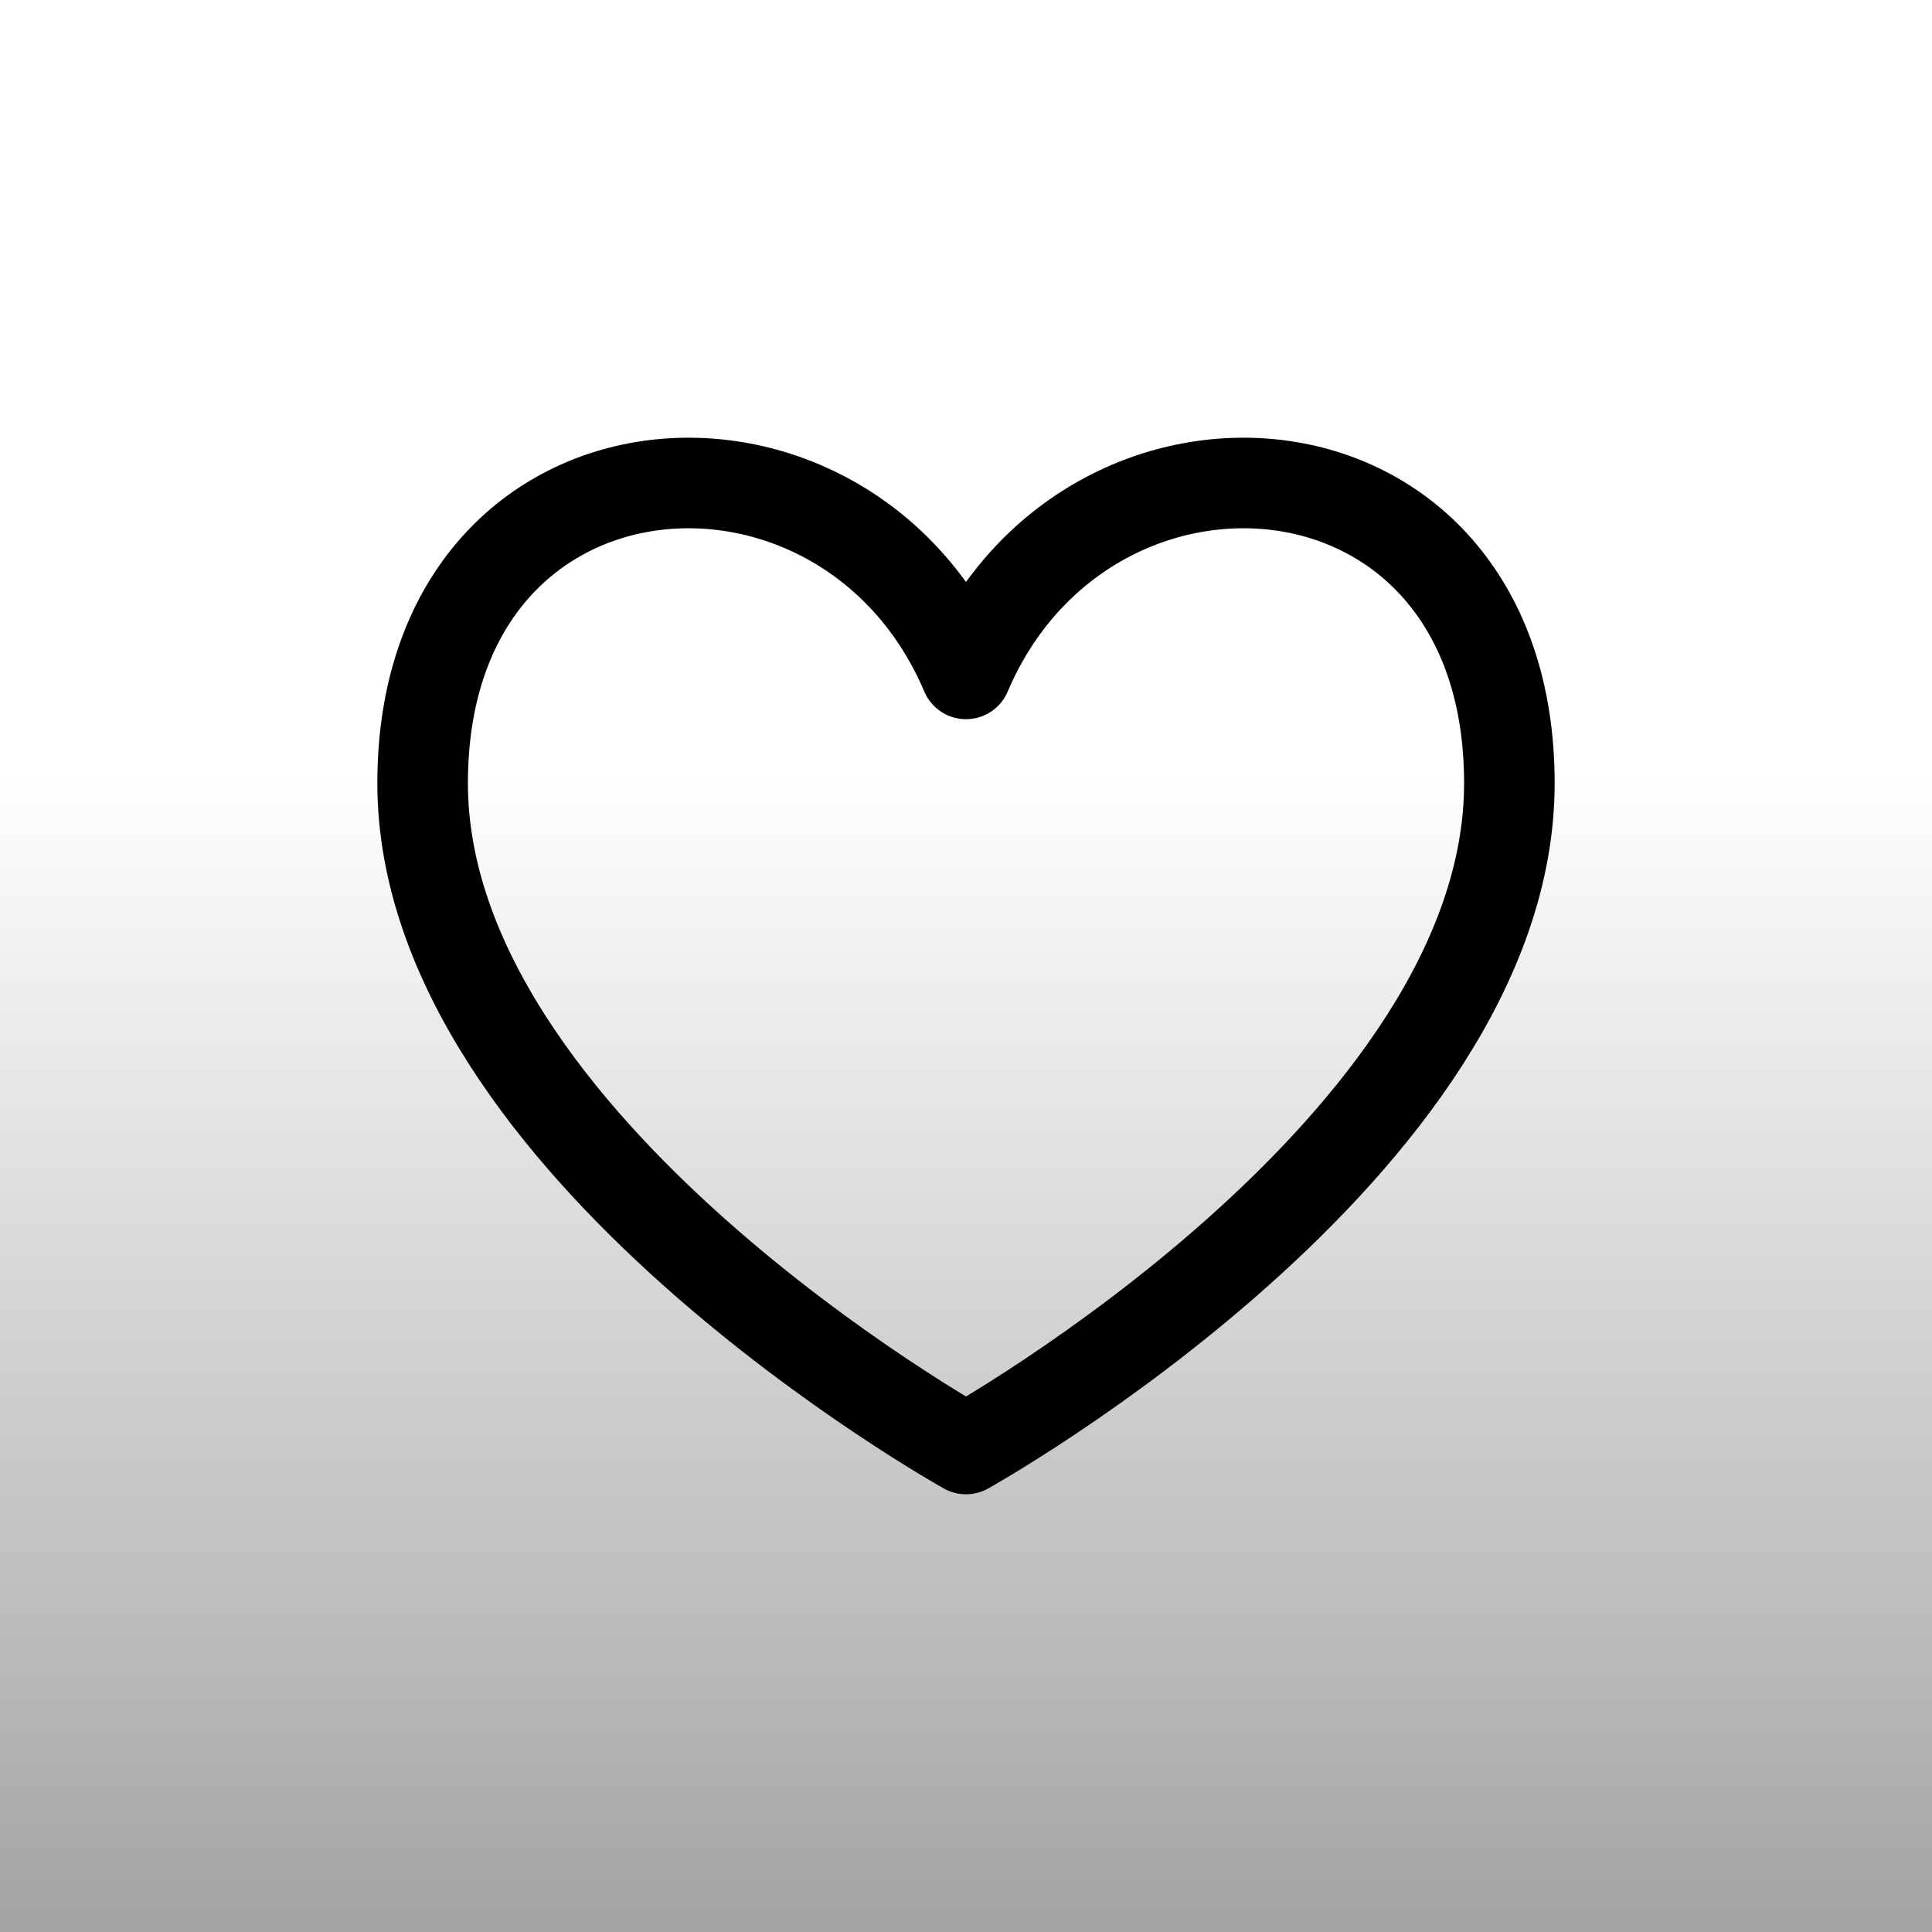
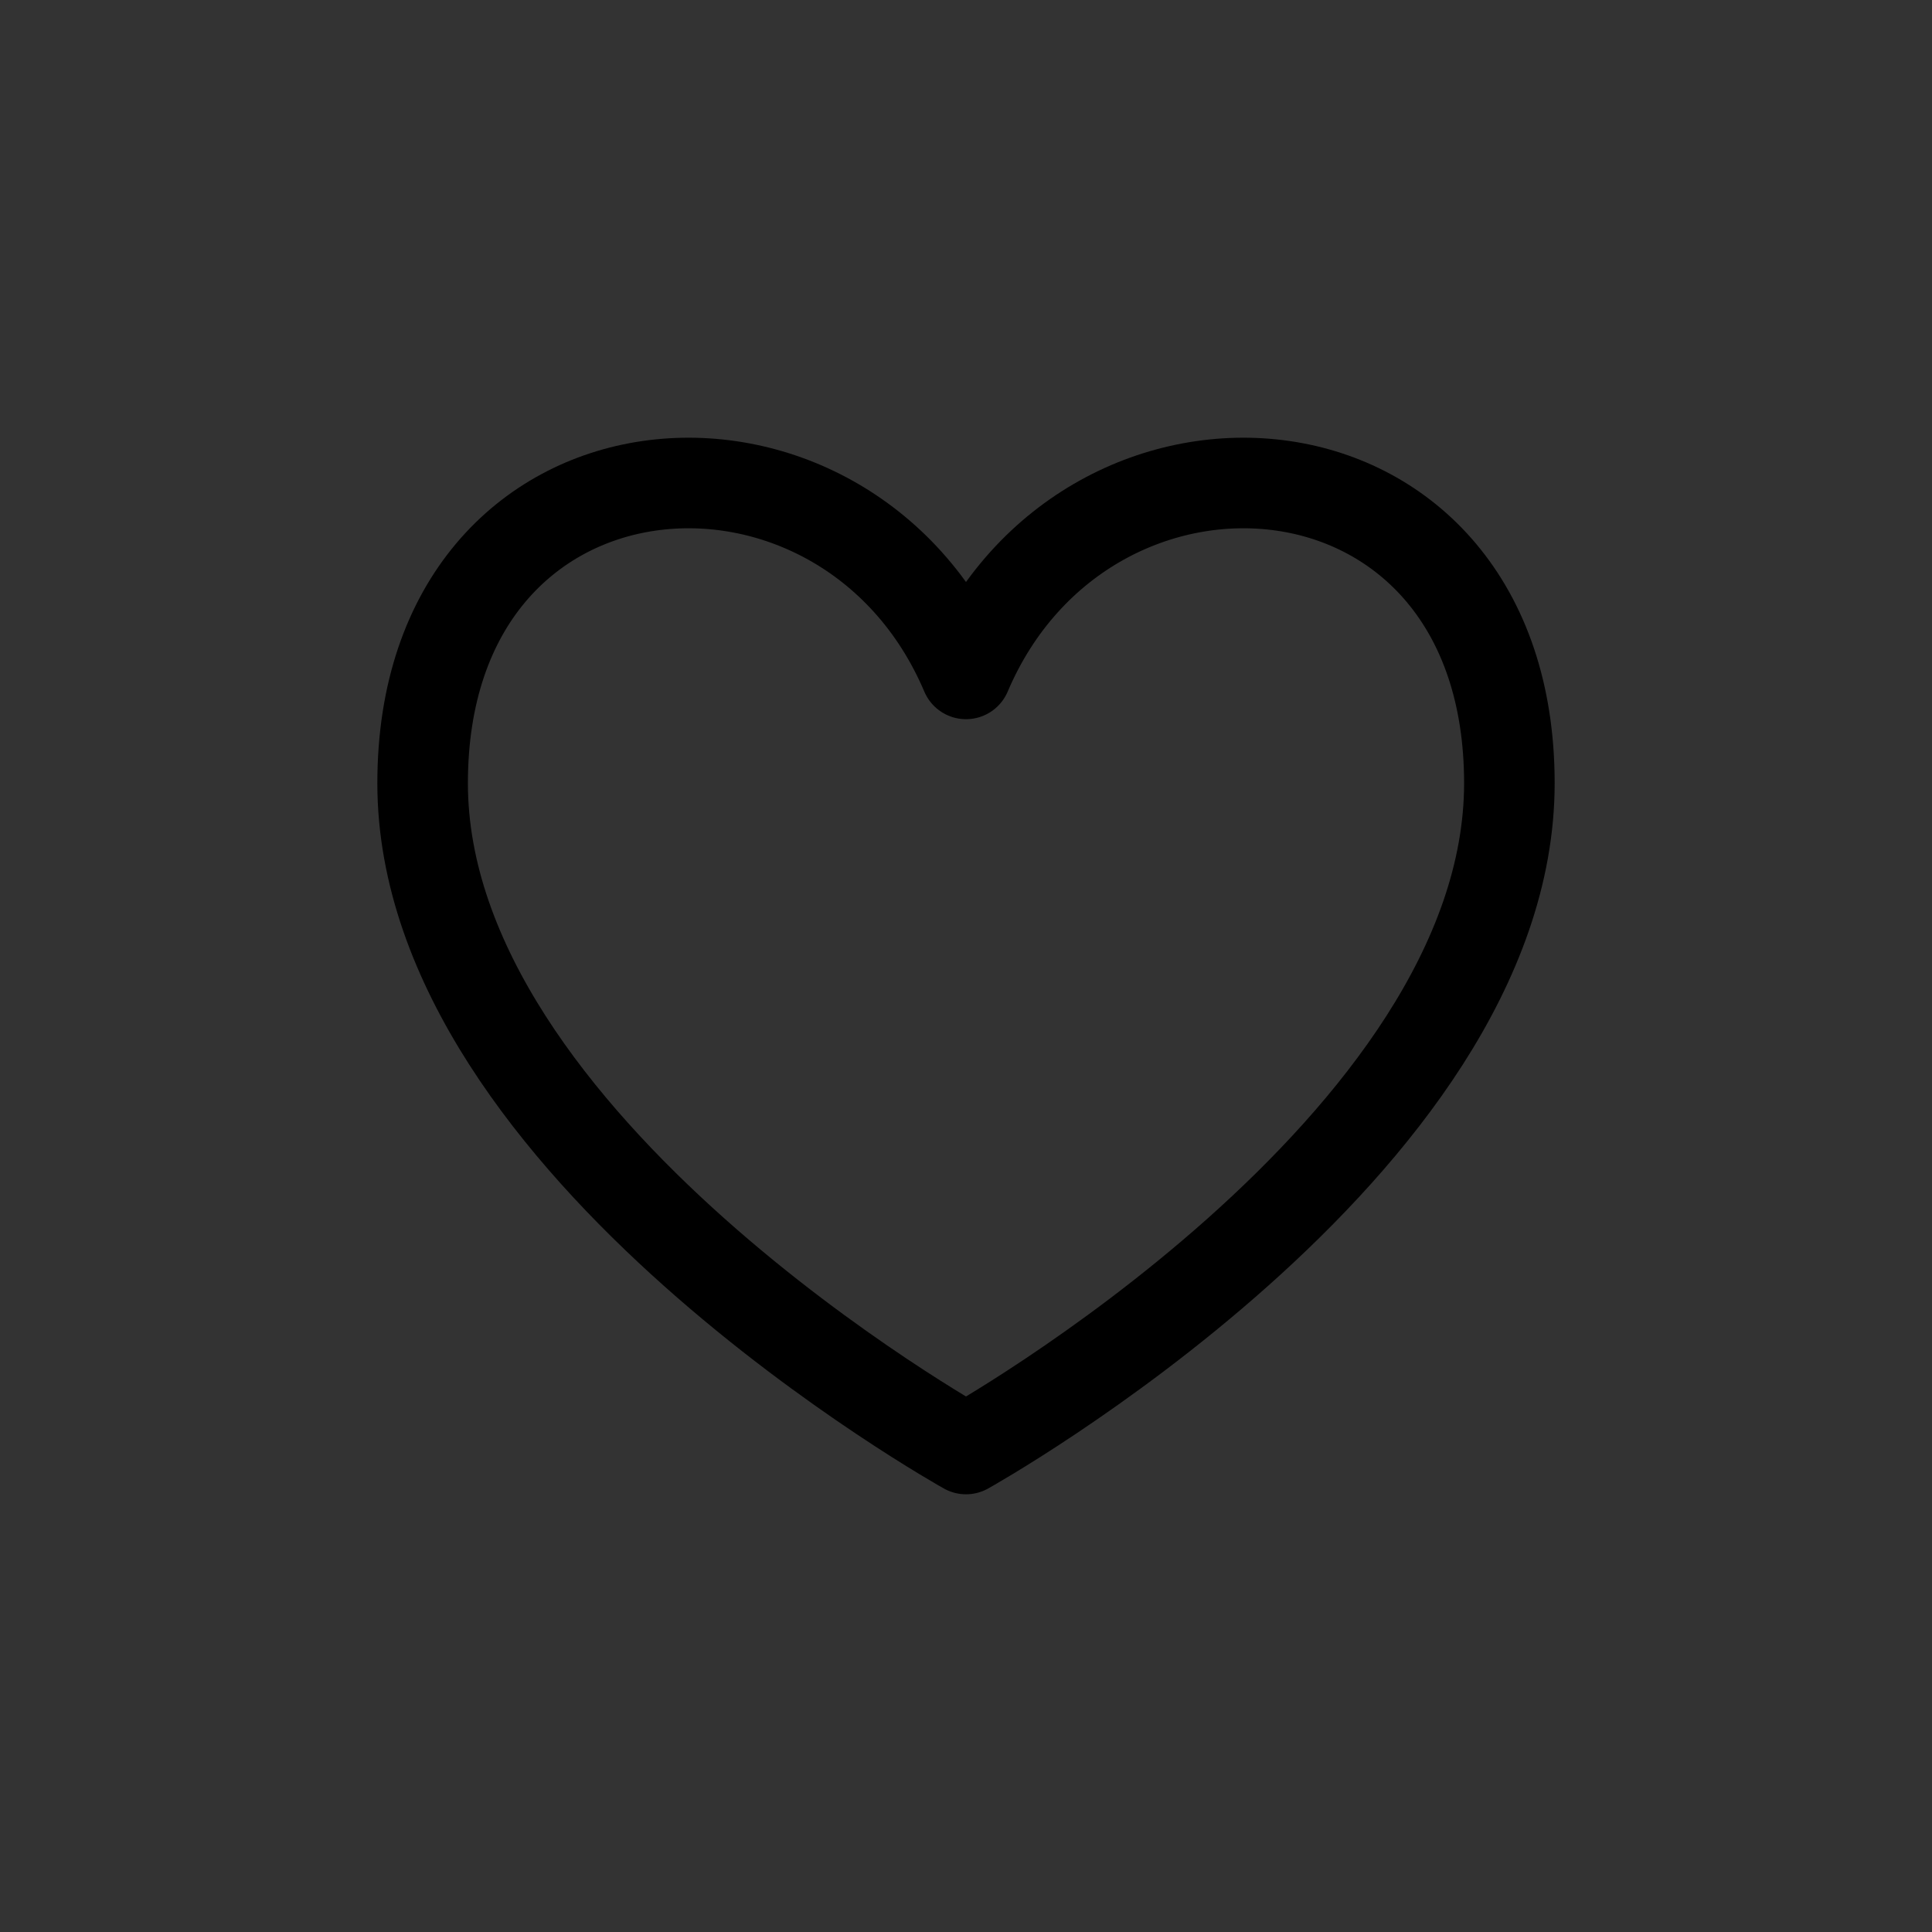
<svg xmlns="http://www.w3.org/2000/svg" width="32" height="32" viewBox="0 0 32 32" fill="none">
  <rect x="0" y="0" width="32" height="32" fill="#333333" stroke="none" />
-   <rect width="32" height="32" fill="url(#paint0_linear_777_1675)" />
  <path d="M16 24C16 24 7 18.988 7 12.972C7 6.957 14 6.456 16 11.162C18 6.456 25 6.957 25 12.972C25 18.988 16 24 16 24Z" stroke="black" stroke-width="1.5" stroke-linecap="round" stroke-linejoin="round" />
  <defs>
    <linearGradient id="paint0_linear_777_1675" x1="16" y1="0" x2="16" y2="32" gradientUnits="userSpaceOnUse">
      <stop offset="0.4" stop-color="white" />
      <stop offset="1" stop-color="#A3A3A3" />
    </linearGradient>
  </defs>
</svg>